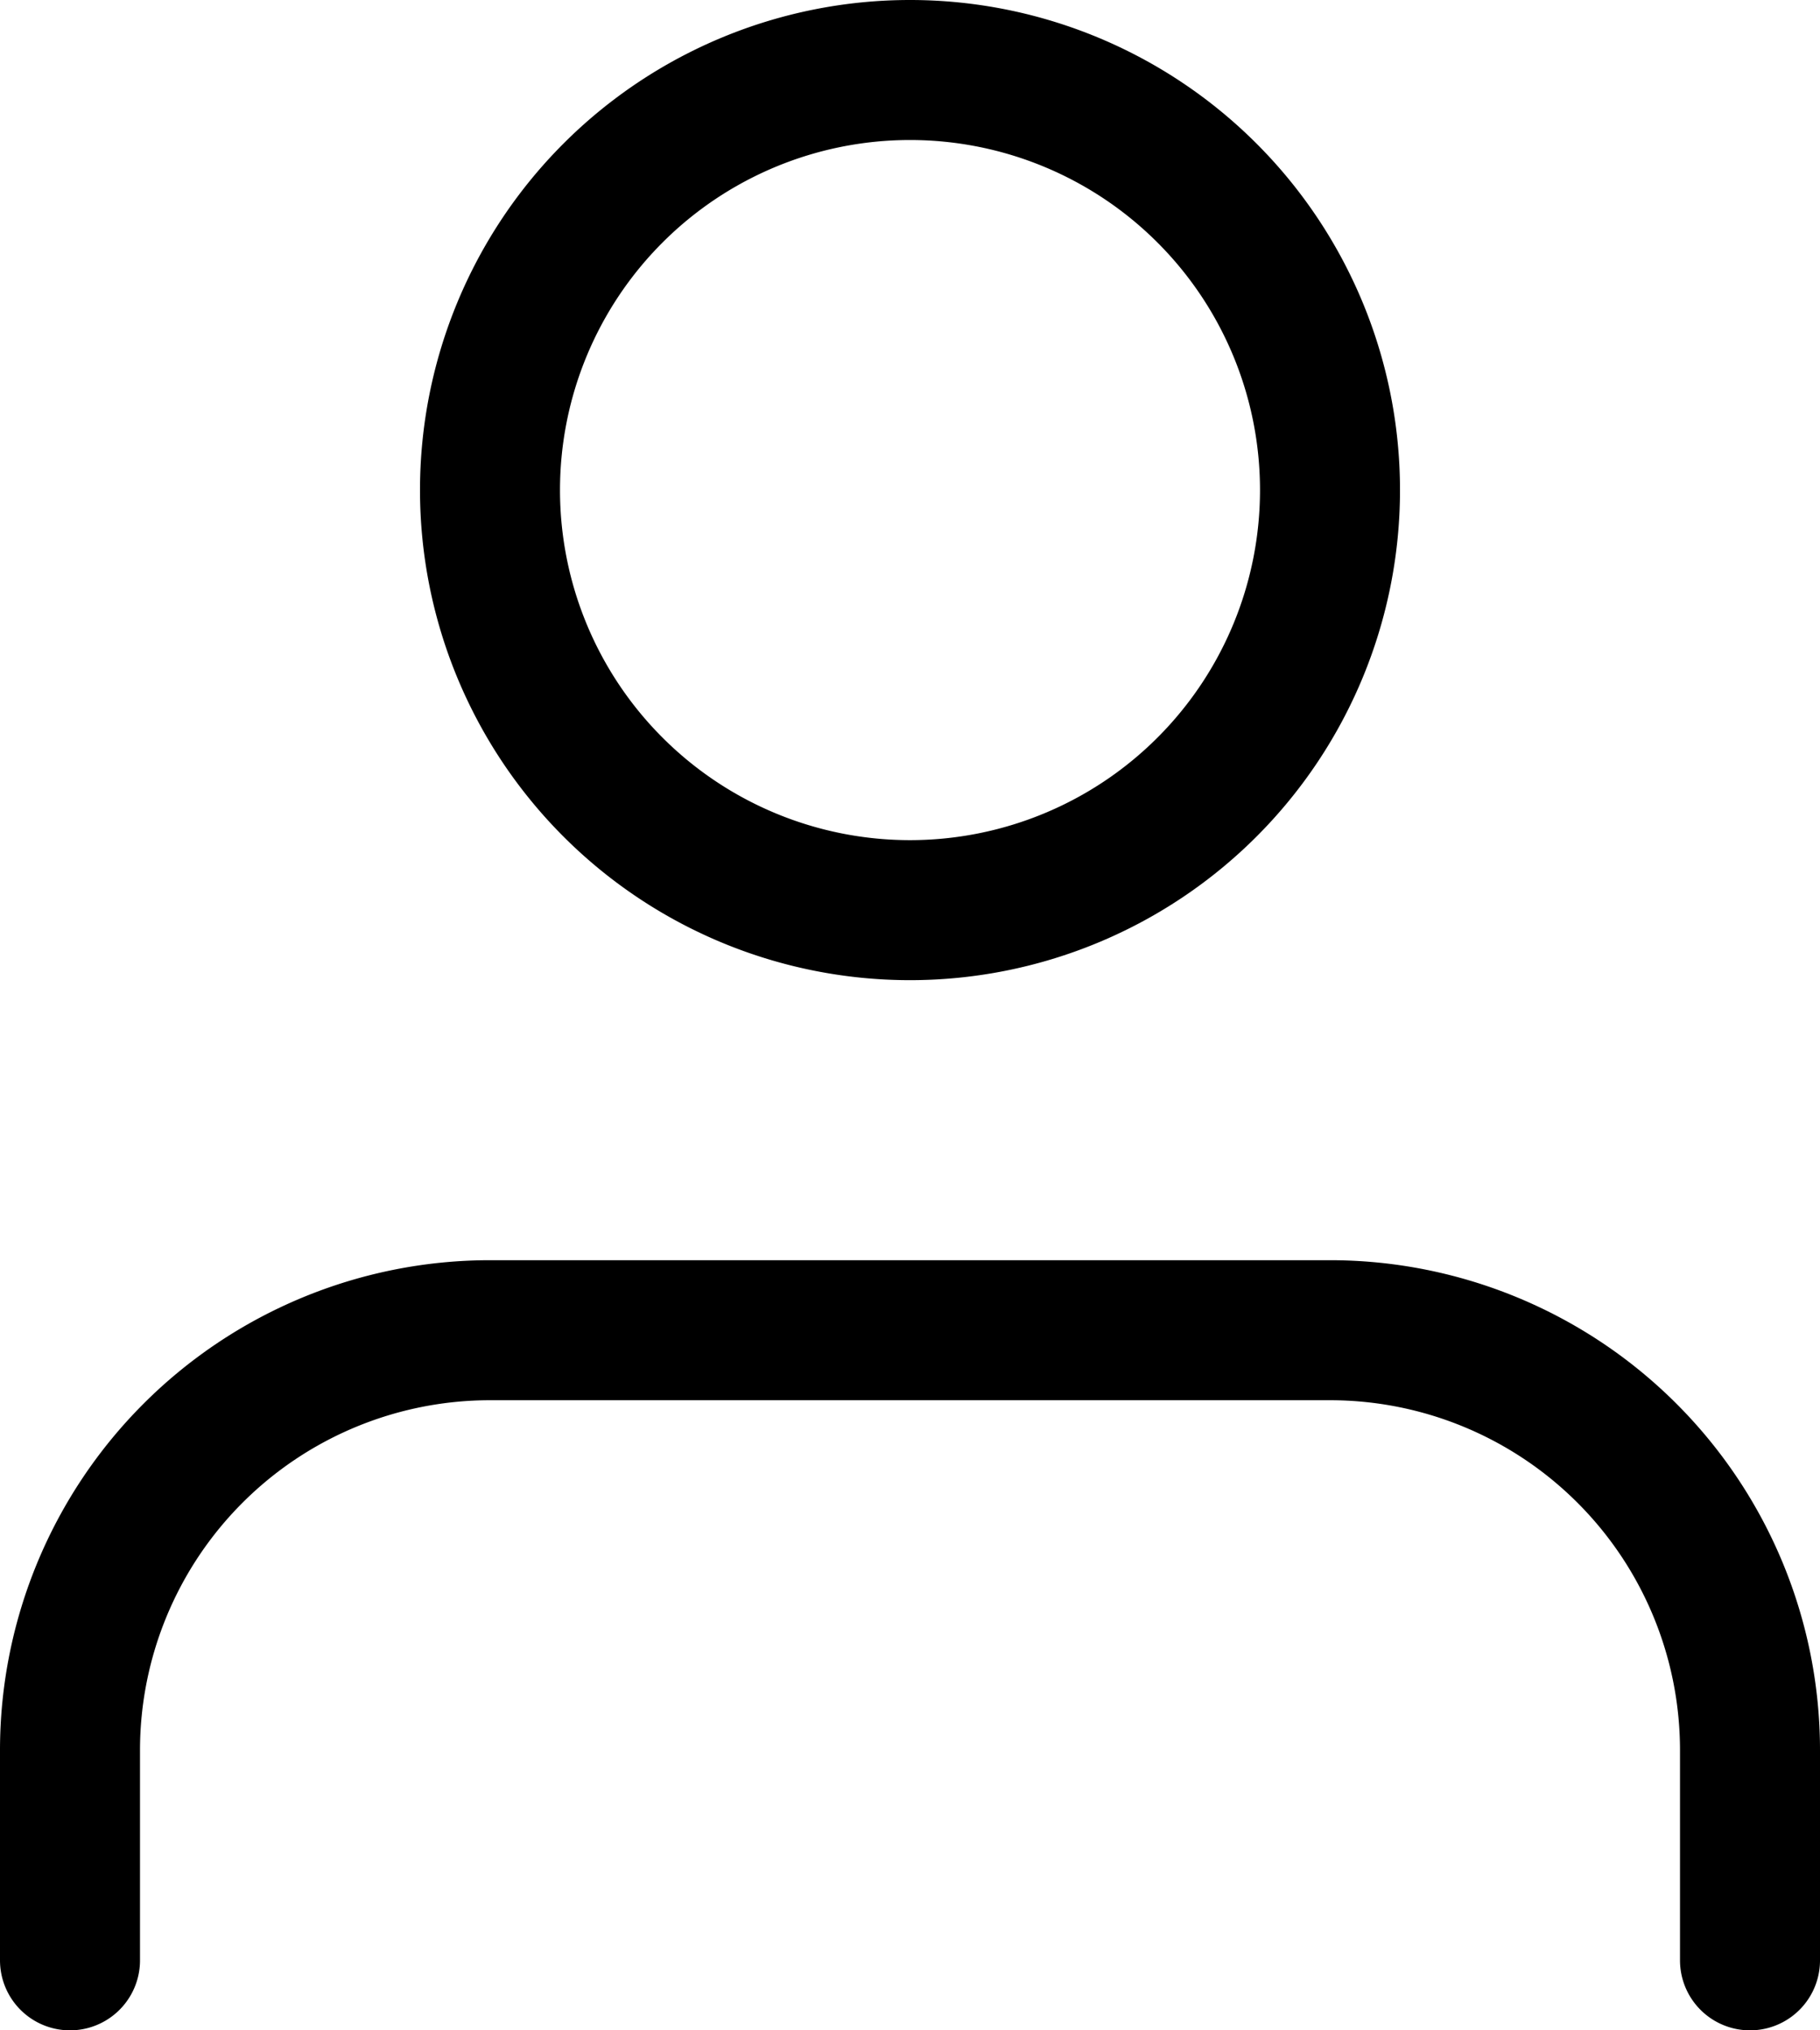
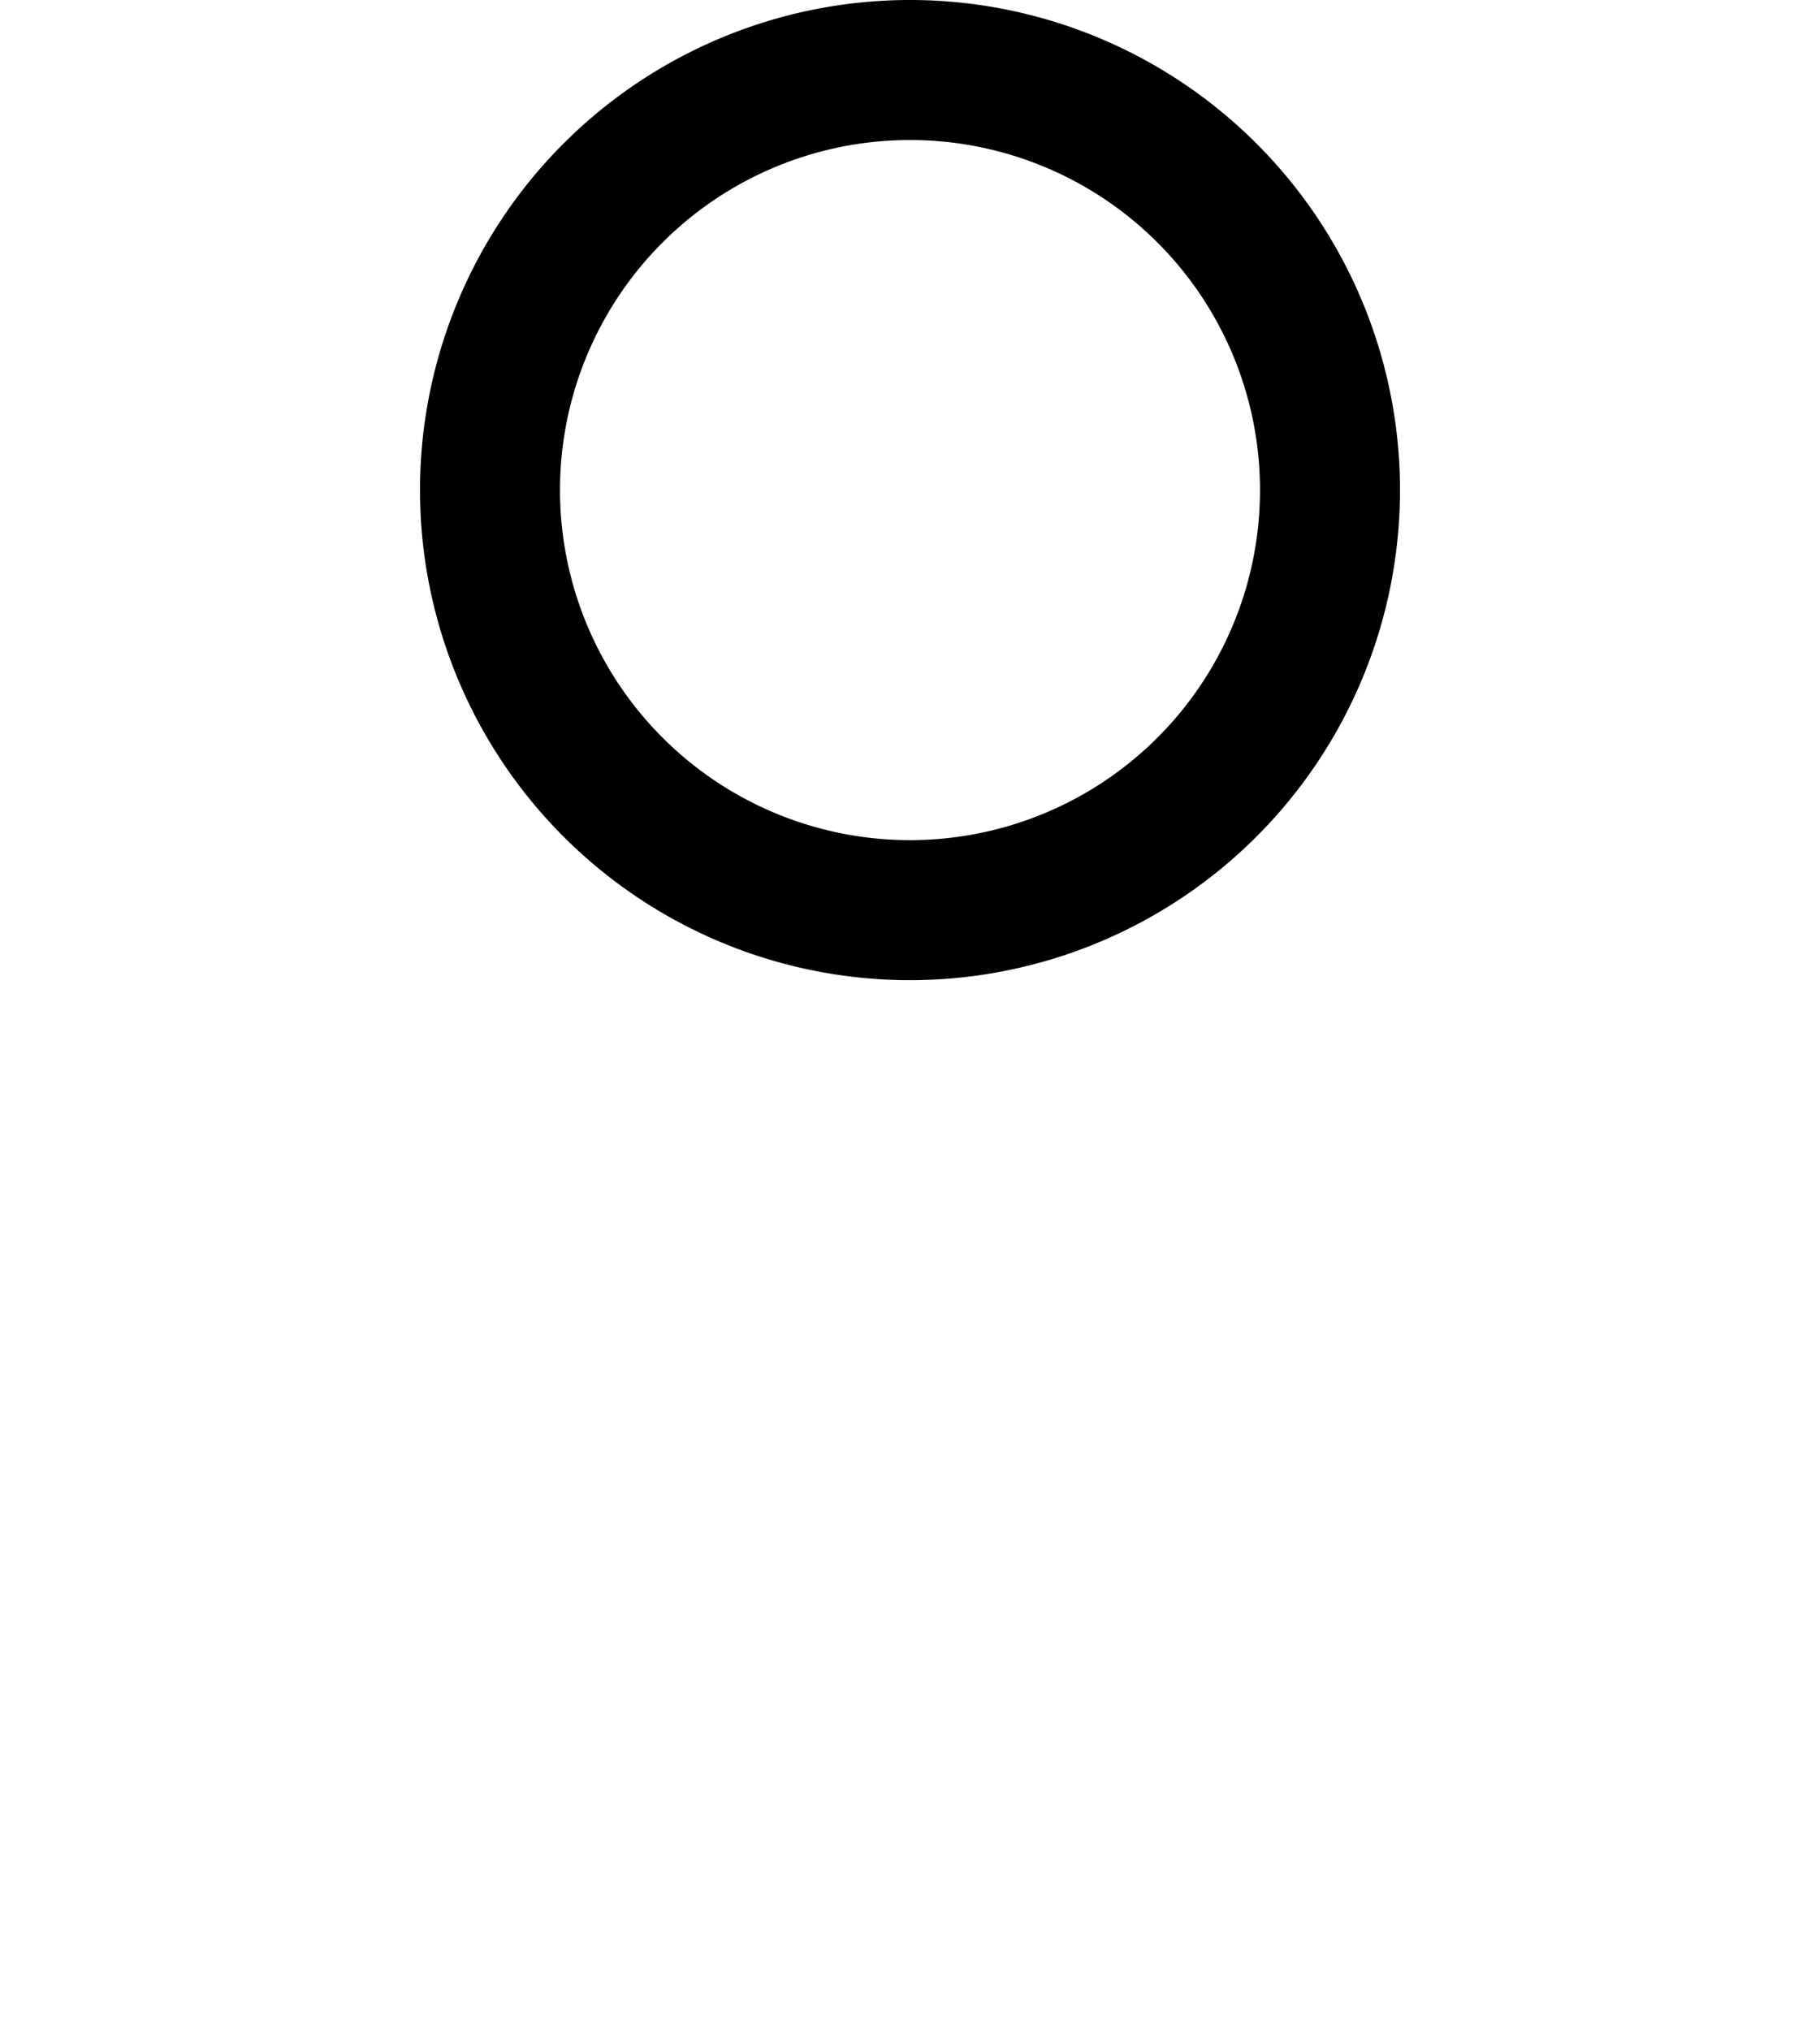
<svg xmlns="http://www.w3.org/2000/svg" width="26" height="29" viewBox="0 0 26 29">
  <defs>
    <style>
      .cls-1 {
        fill: none;
        stroke: #000;
        stroke-linecap: round;
        stroke-linejoin: round;
        stroke-width: 2px;
      }
    </style>
  </defs>
  <g id="Icon_feather-user" data-name="Icon feather-user" transform="translate(-5 -3.5)">
-     <path id="Tracé_4" data-name="Tracé 4" class="cls-1" d="M30,31.5v-3a6,6,0,0,0-6-6H12a6,6,0,0,0-6,6v3" />
    <path id="Tracé_5" data-name="Tracé 5" class="cls-1" d="M24,10.5a6,6,0,1,1-6-6A6,6,0,0,1,24,10.5Z" />
  </g>
</svg>